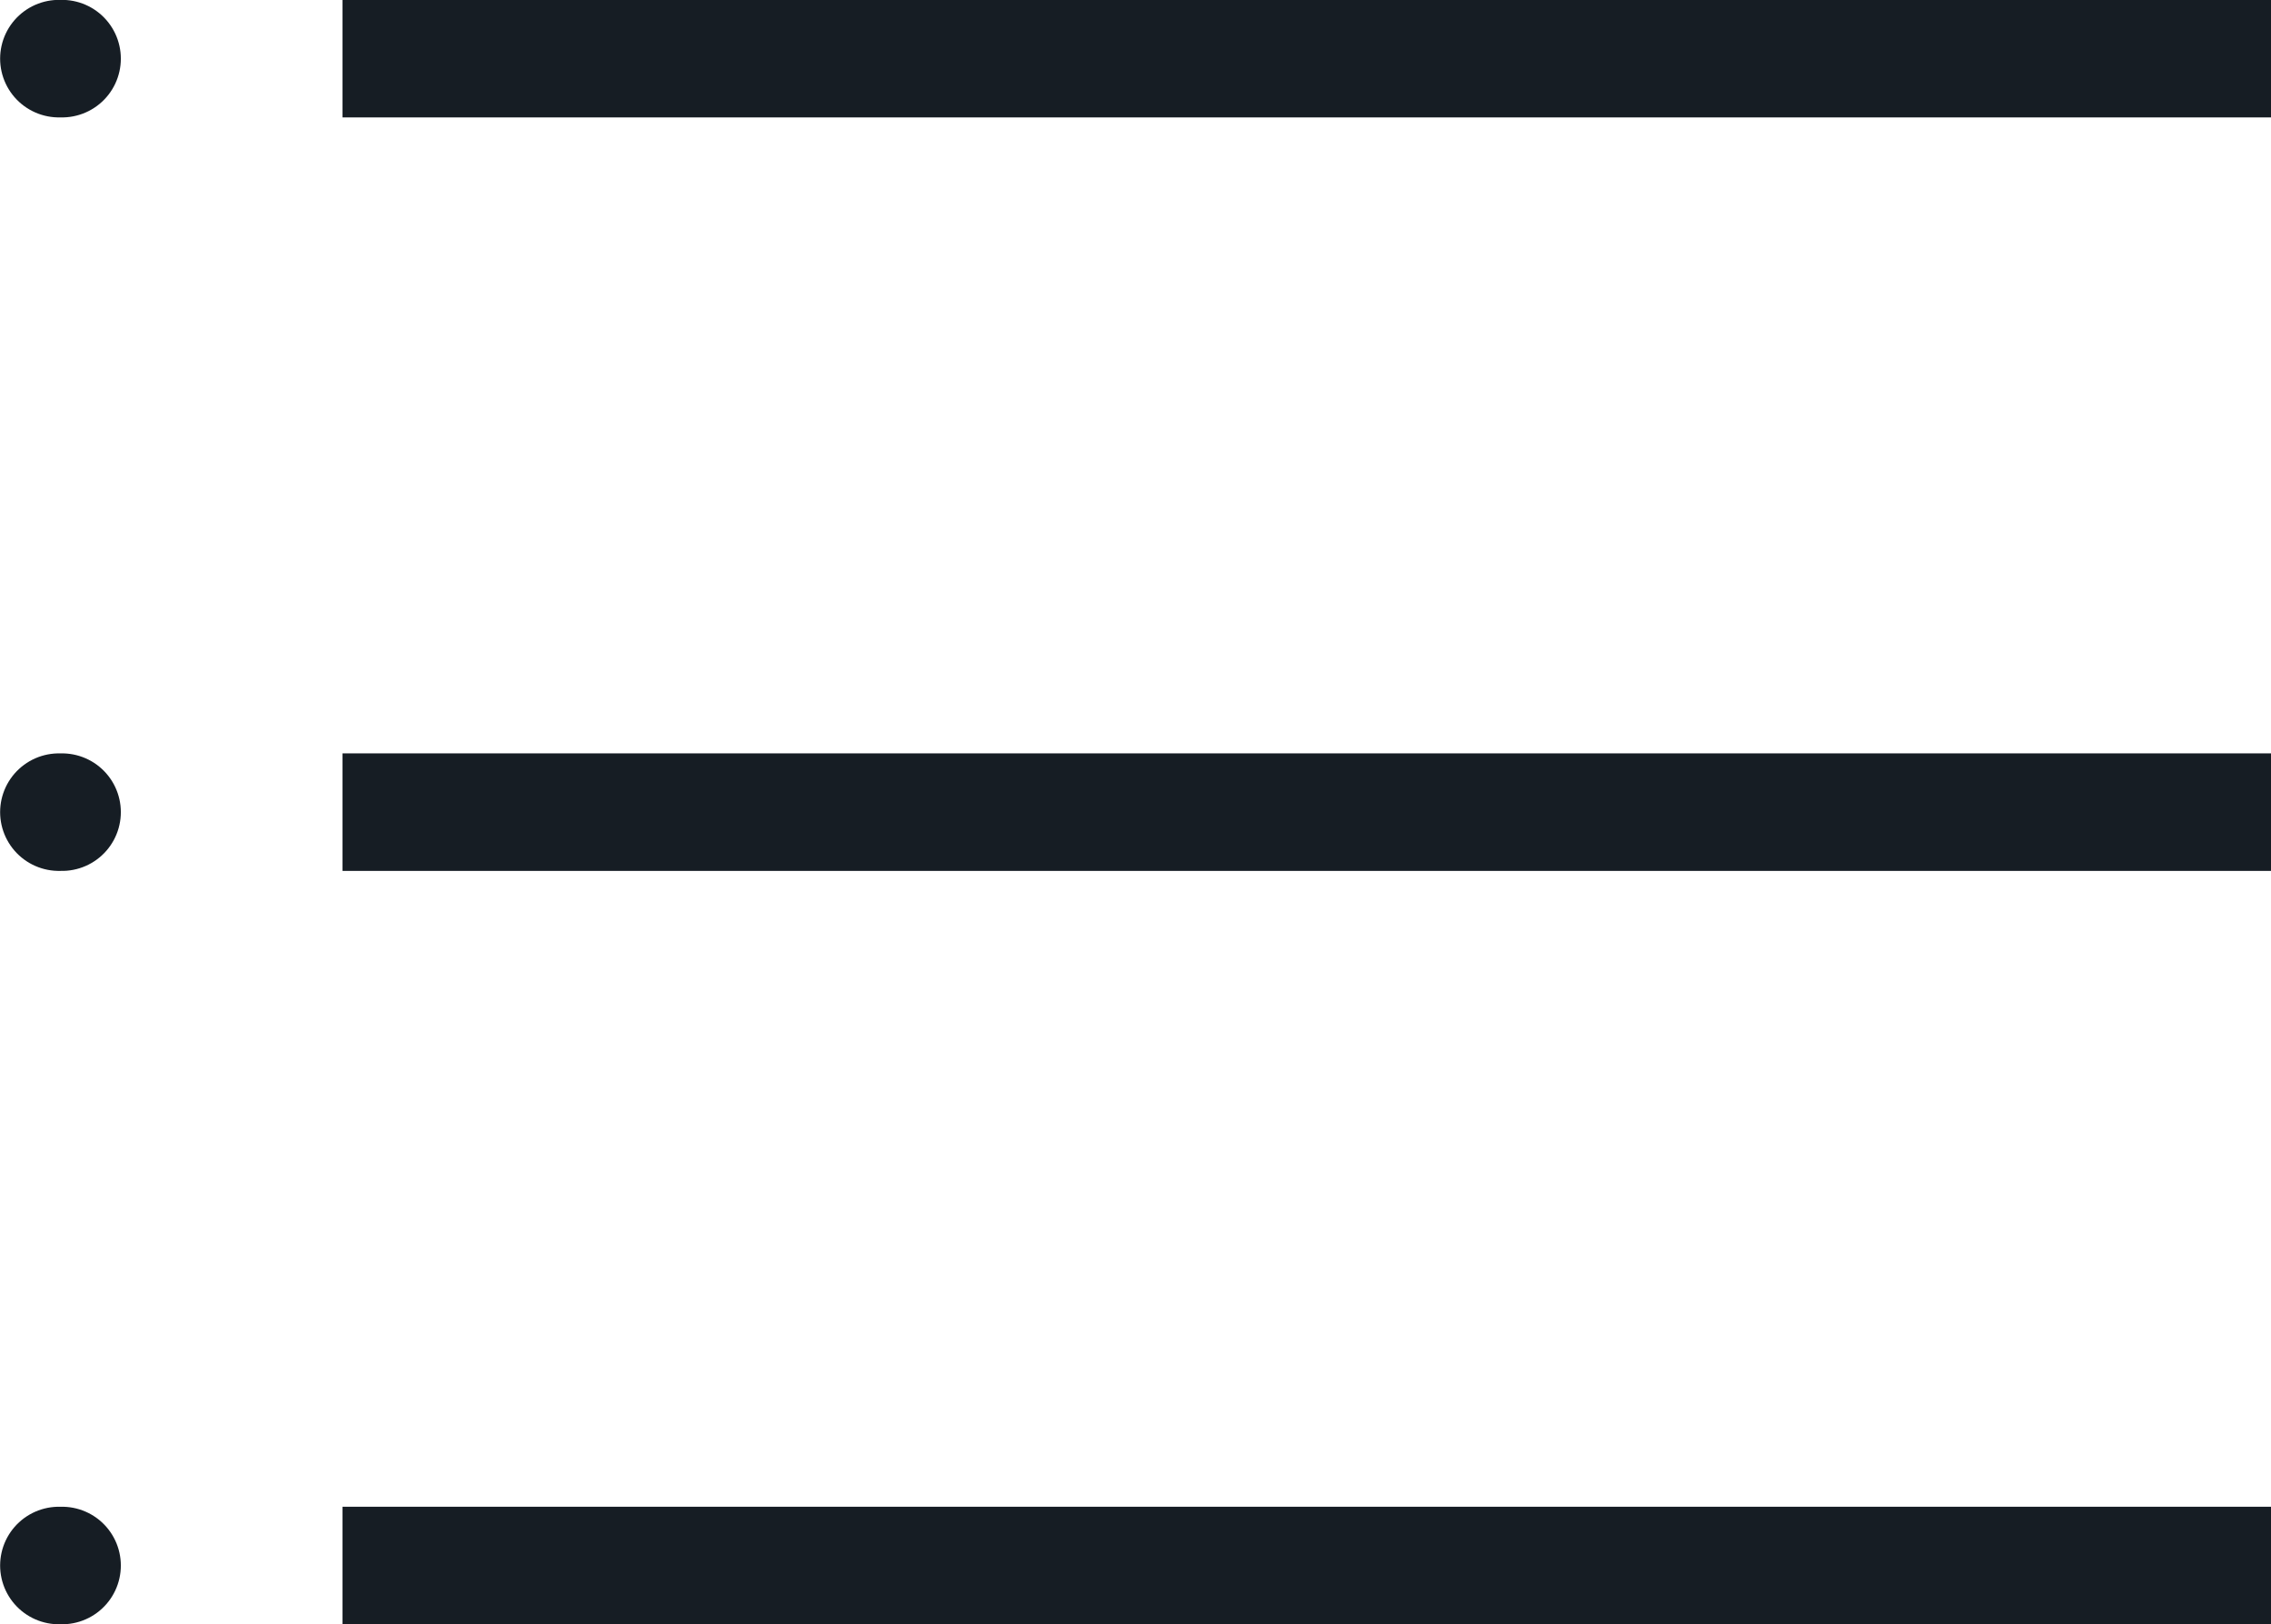
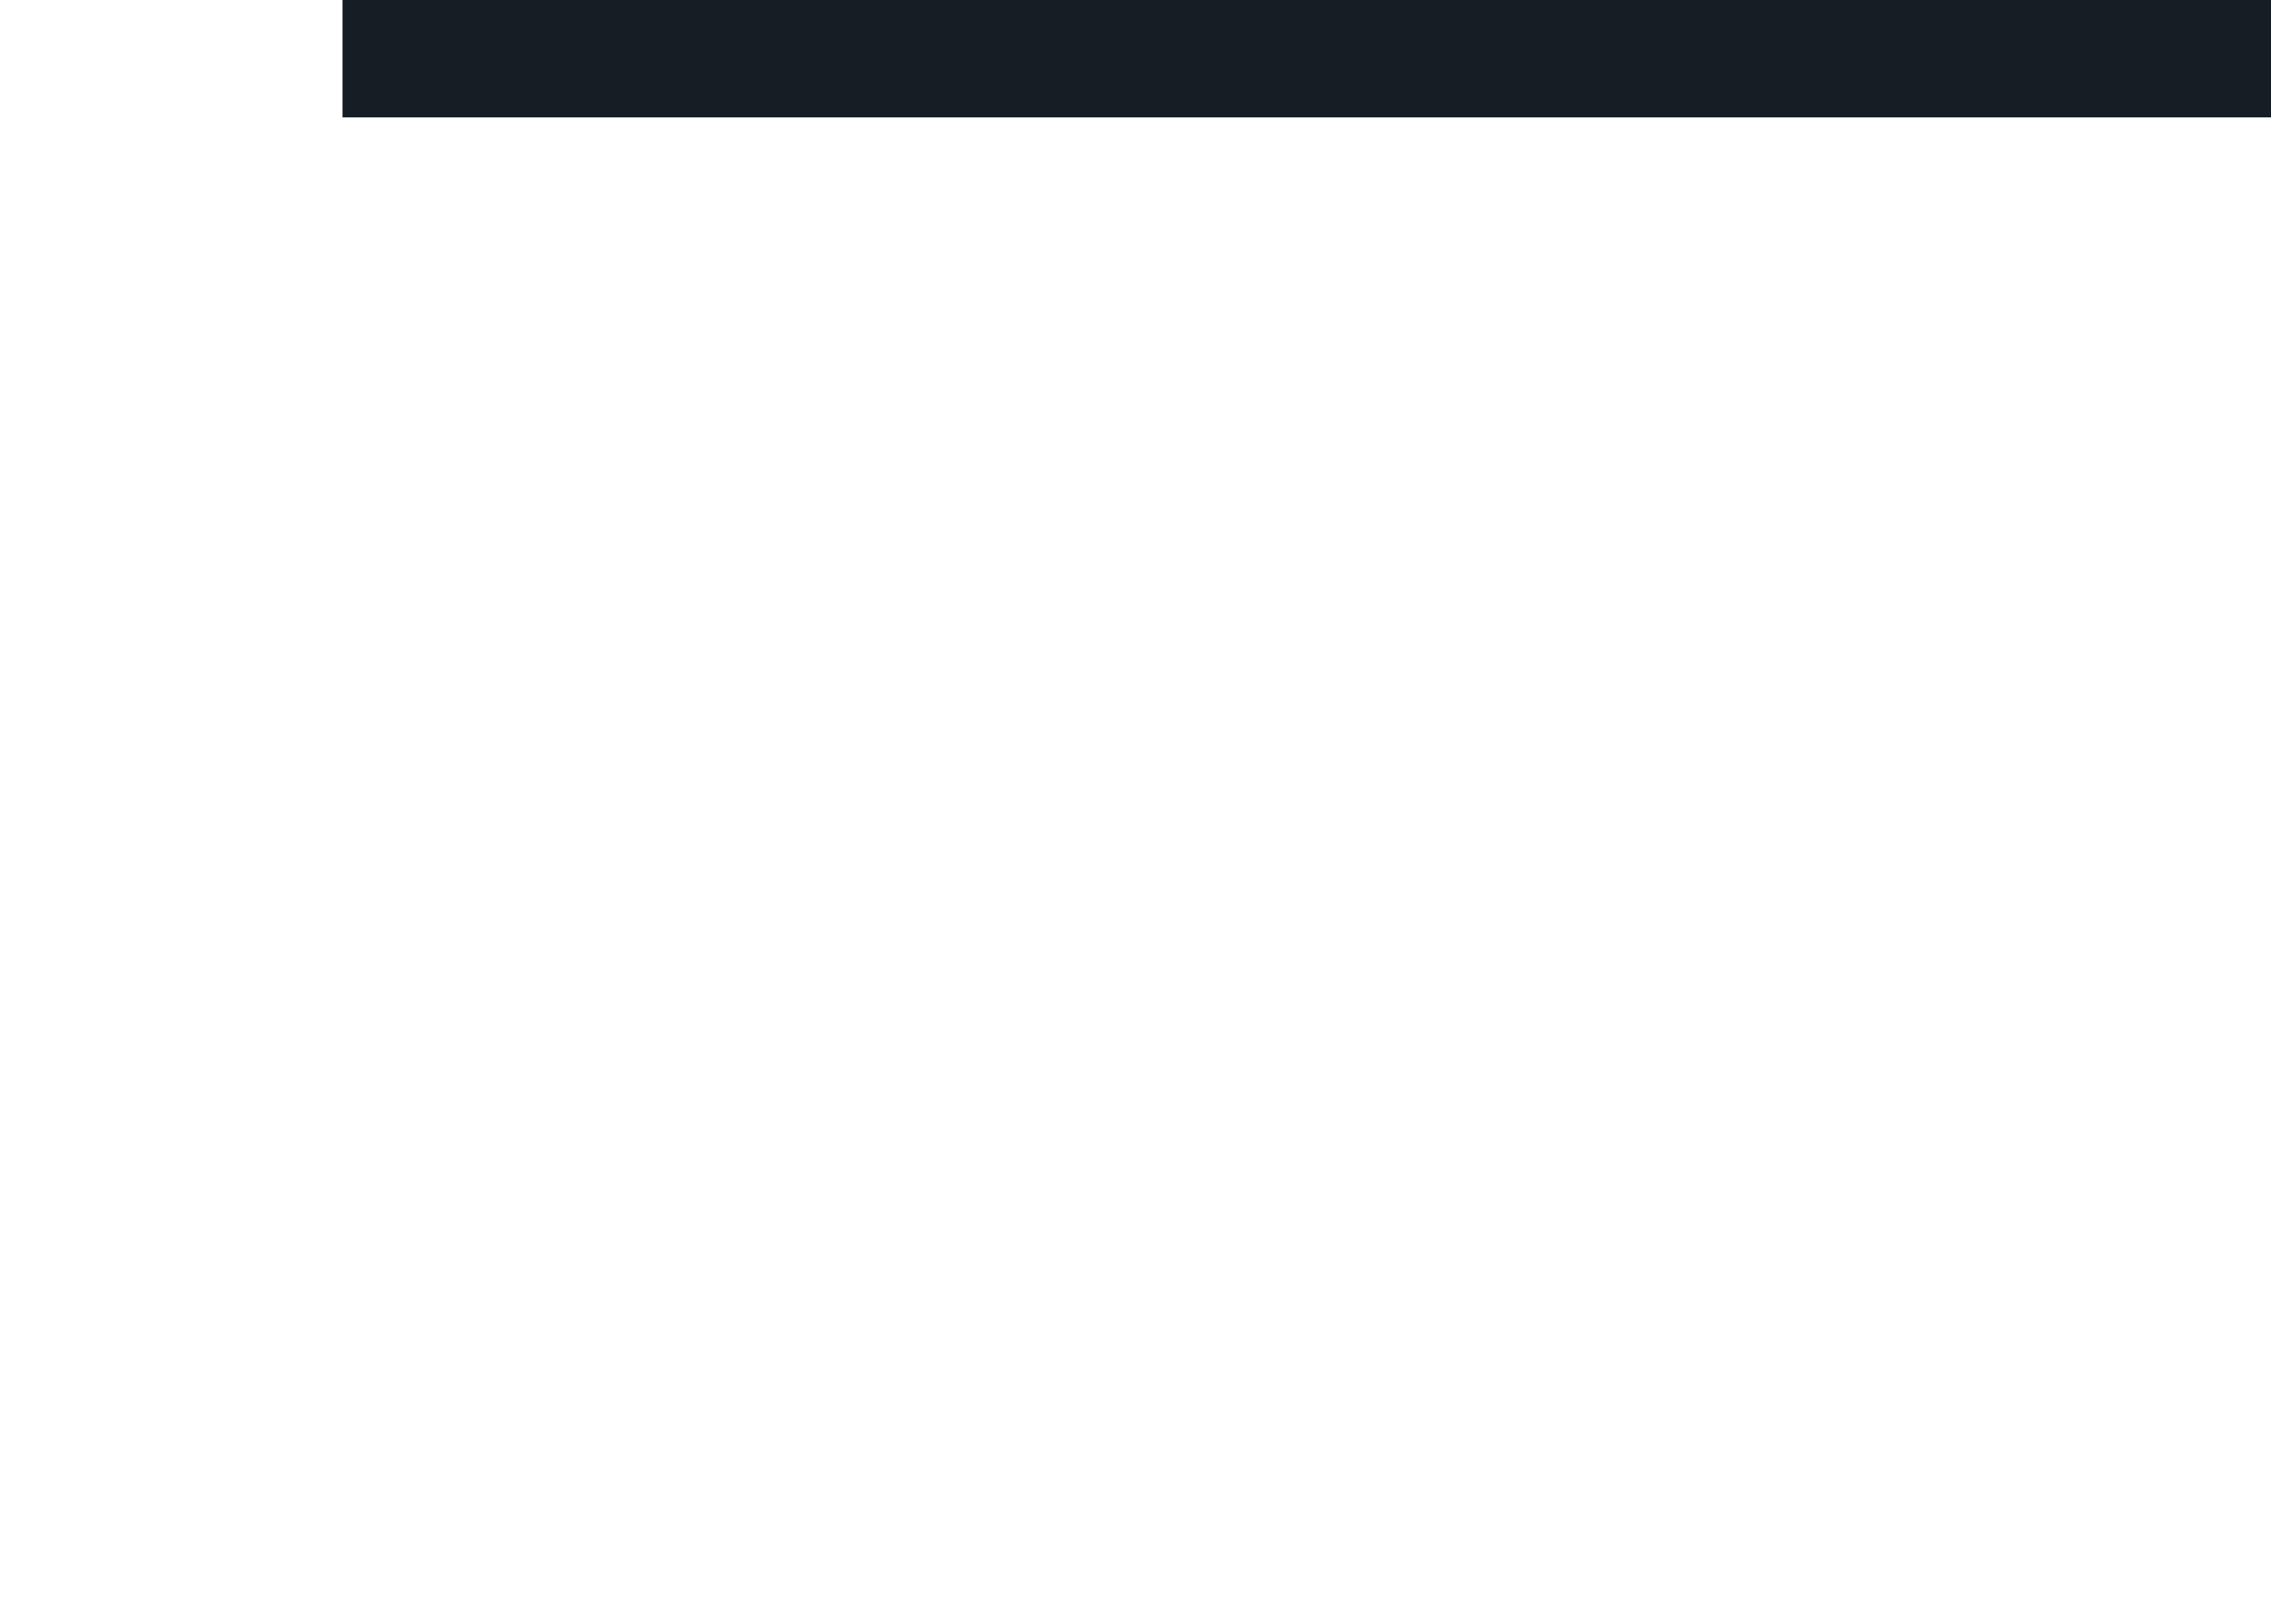
<svg xmlns="http://www.w3.org/2000/svg" width="19.32" height="13.821" viewBox="0 0 19.32 13.821">
  <g id="Group_3504" data-name="Group 3504" transform="translate(0.5 -4.82)">
    <path id="Path_3559" data-name="Path 3559" d="M-16611.352-2920.851h-16.406" transform="translate(16630.172 2926.17)" fill="none" stroke="#161d24" stroke-width="1" />
-     <path id="Path_3560" data-name="Path 3560" d="M-16611.352-2920.851h-16.406" transform="translate(16630.172 2932.581)" fill="none" stroke="#161d24" stroke-width="1" />
-     <path id="Path_3561" data-name="Path 3561" d="M-16611.352-2920.851h-16.406" transform="translate(16630.172 2938.991)" fill="none" stroke="#161d24" stroke-width="1" />
-     <path id="Path_3562" data-name="Path 3562" d="M-16627.73-2920.851h-.027" transform="translate(16627.758 2926.17)" fill="none" stroke="#161d24" stroke-linecap="round" stroke-width="1" />
-     <path id="Path_3563" data-name="Path 3563" d="M-16627.73-2920.851h-.027" transform="translate(16627.758 2932.581)" fill="none" stroke="#161d24" stroke-linecap="round" stroke-width="1" />
-     <path id="Path_3564" data-name="Path 3564" d="M-16627.73-2920.851h-.027" transform="translate(16627.758 2938.991)" fill="none" stroke="#161d24" stroke-linecap="round" stroke-width="1" />
  </g>
</svg>